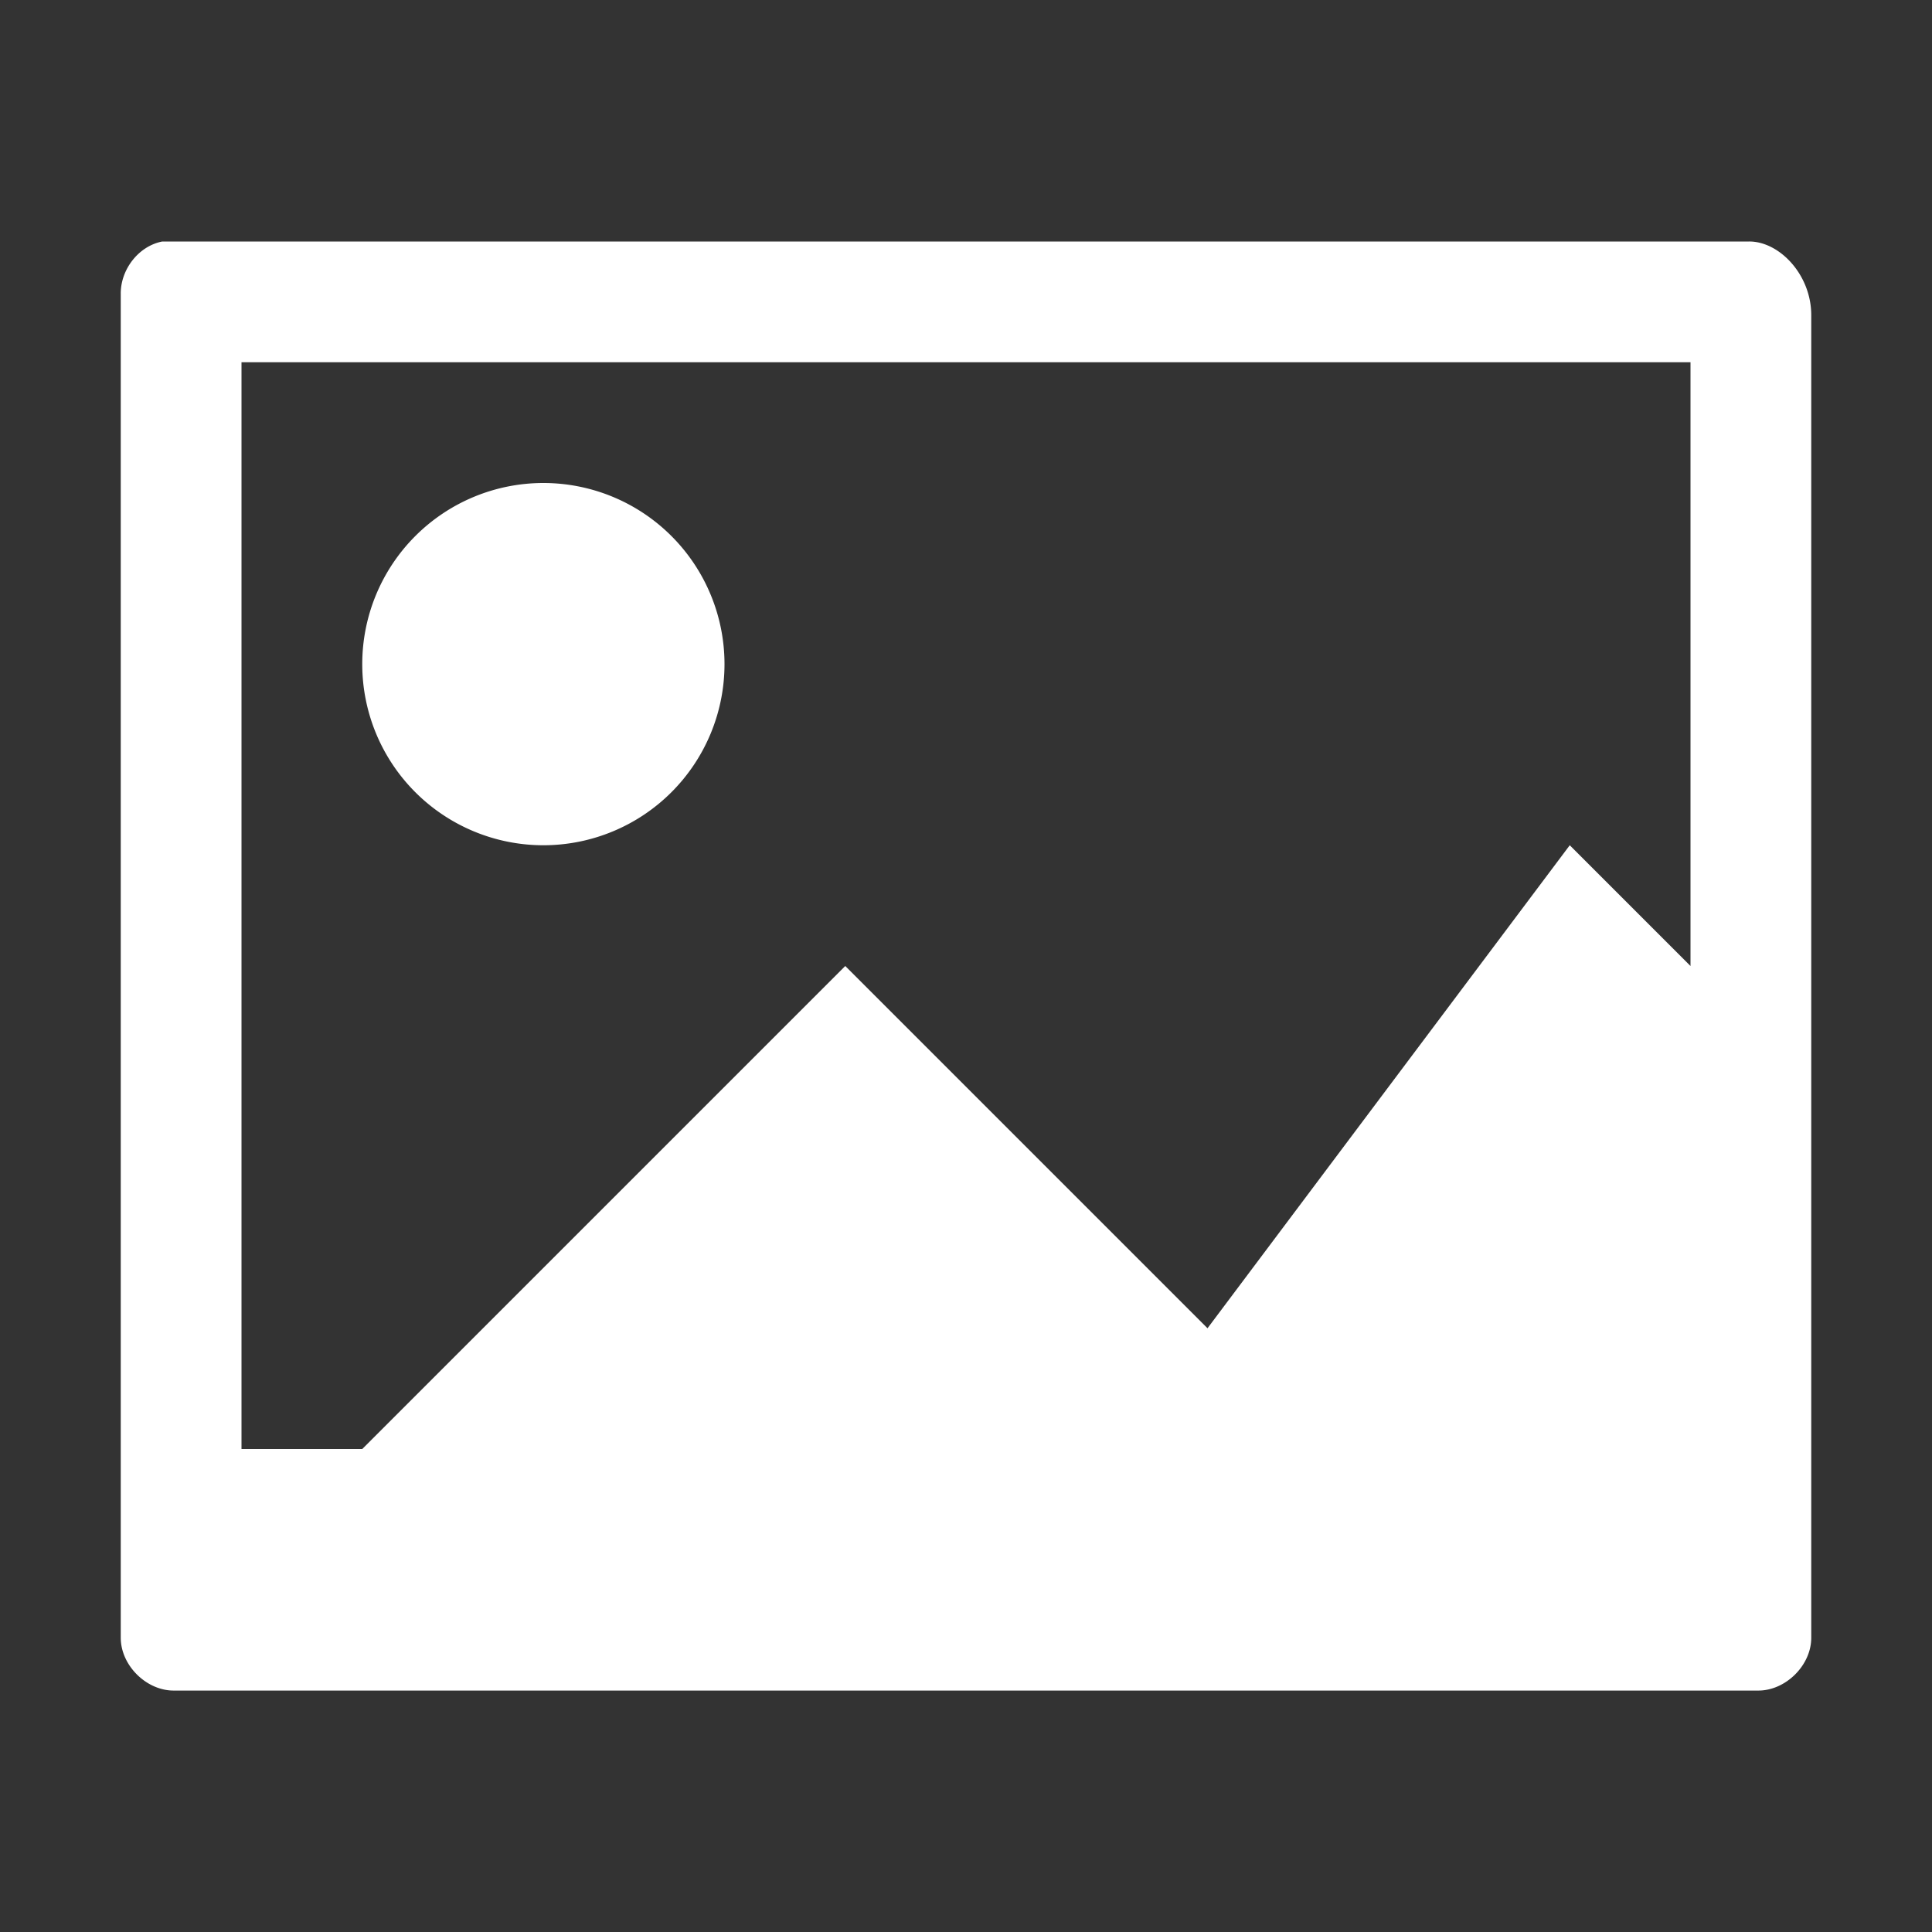
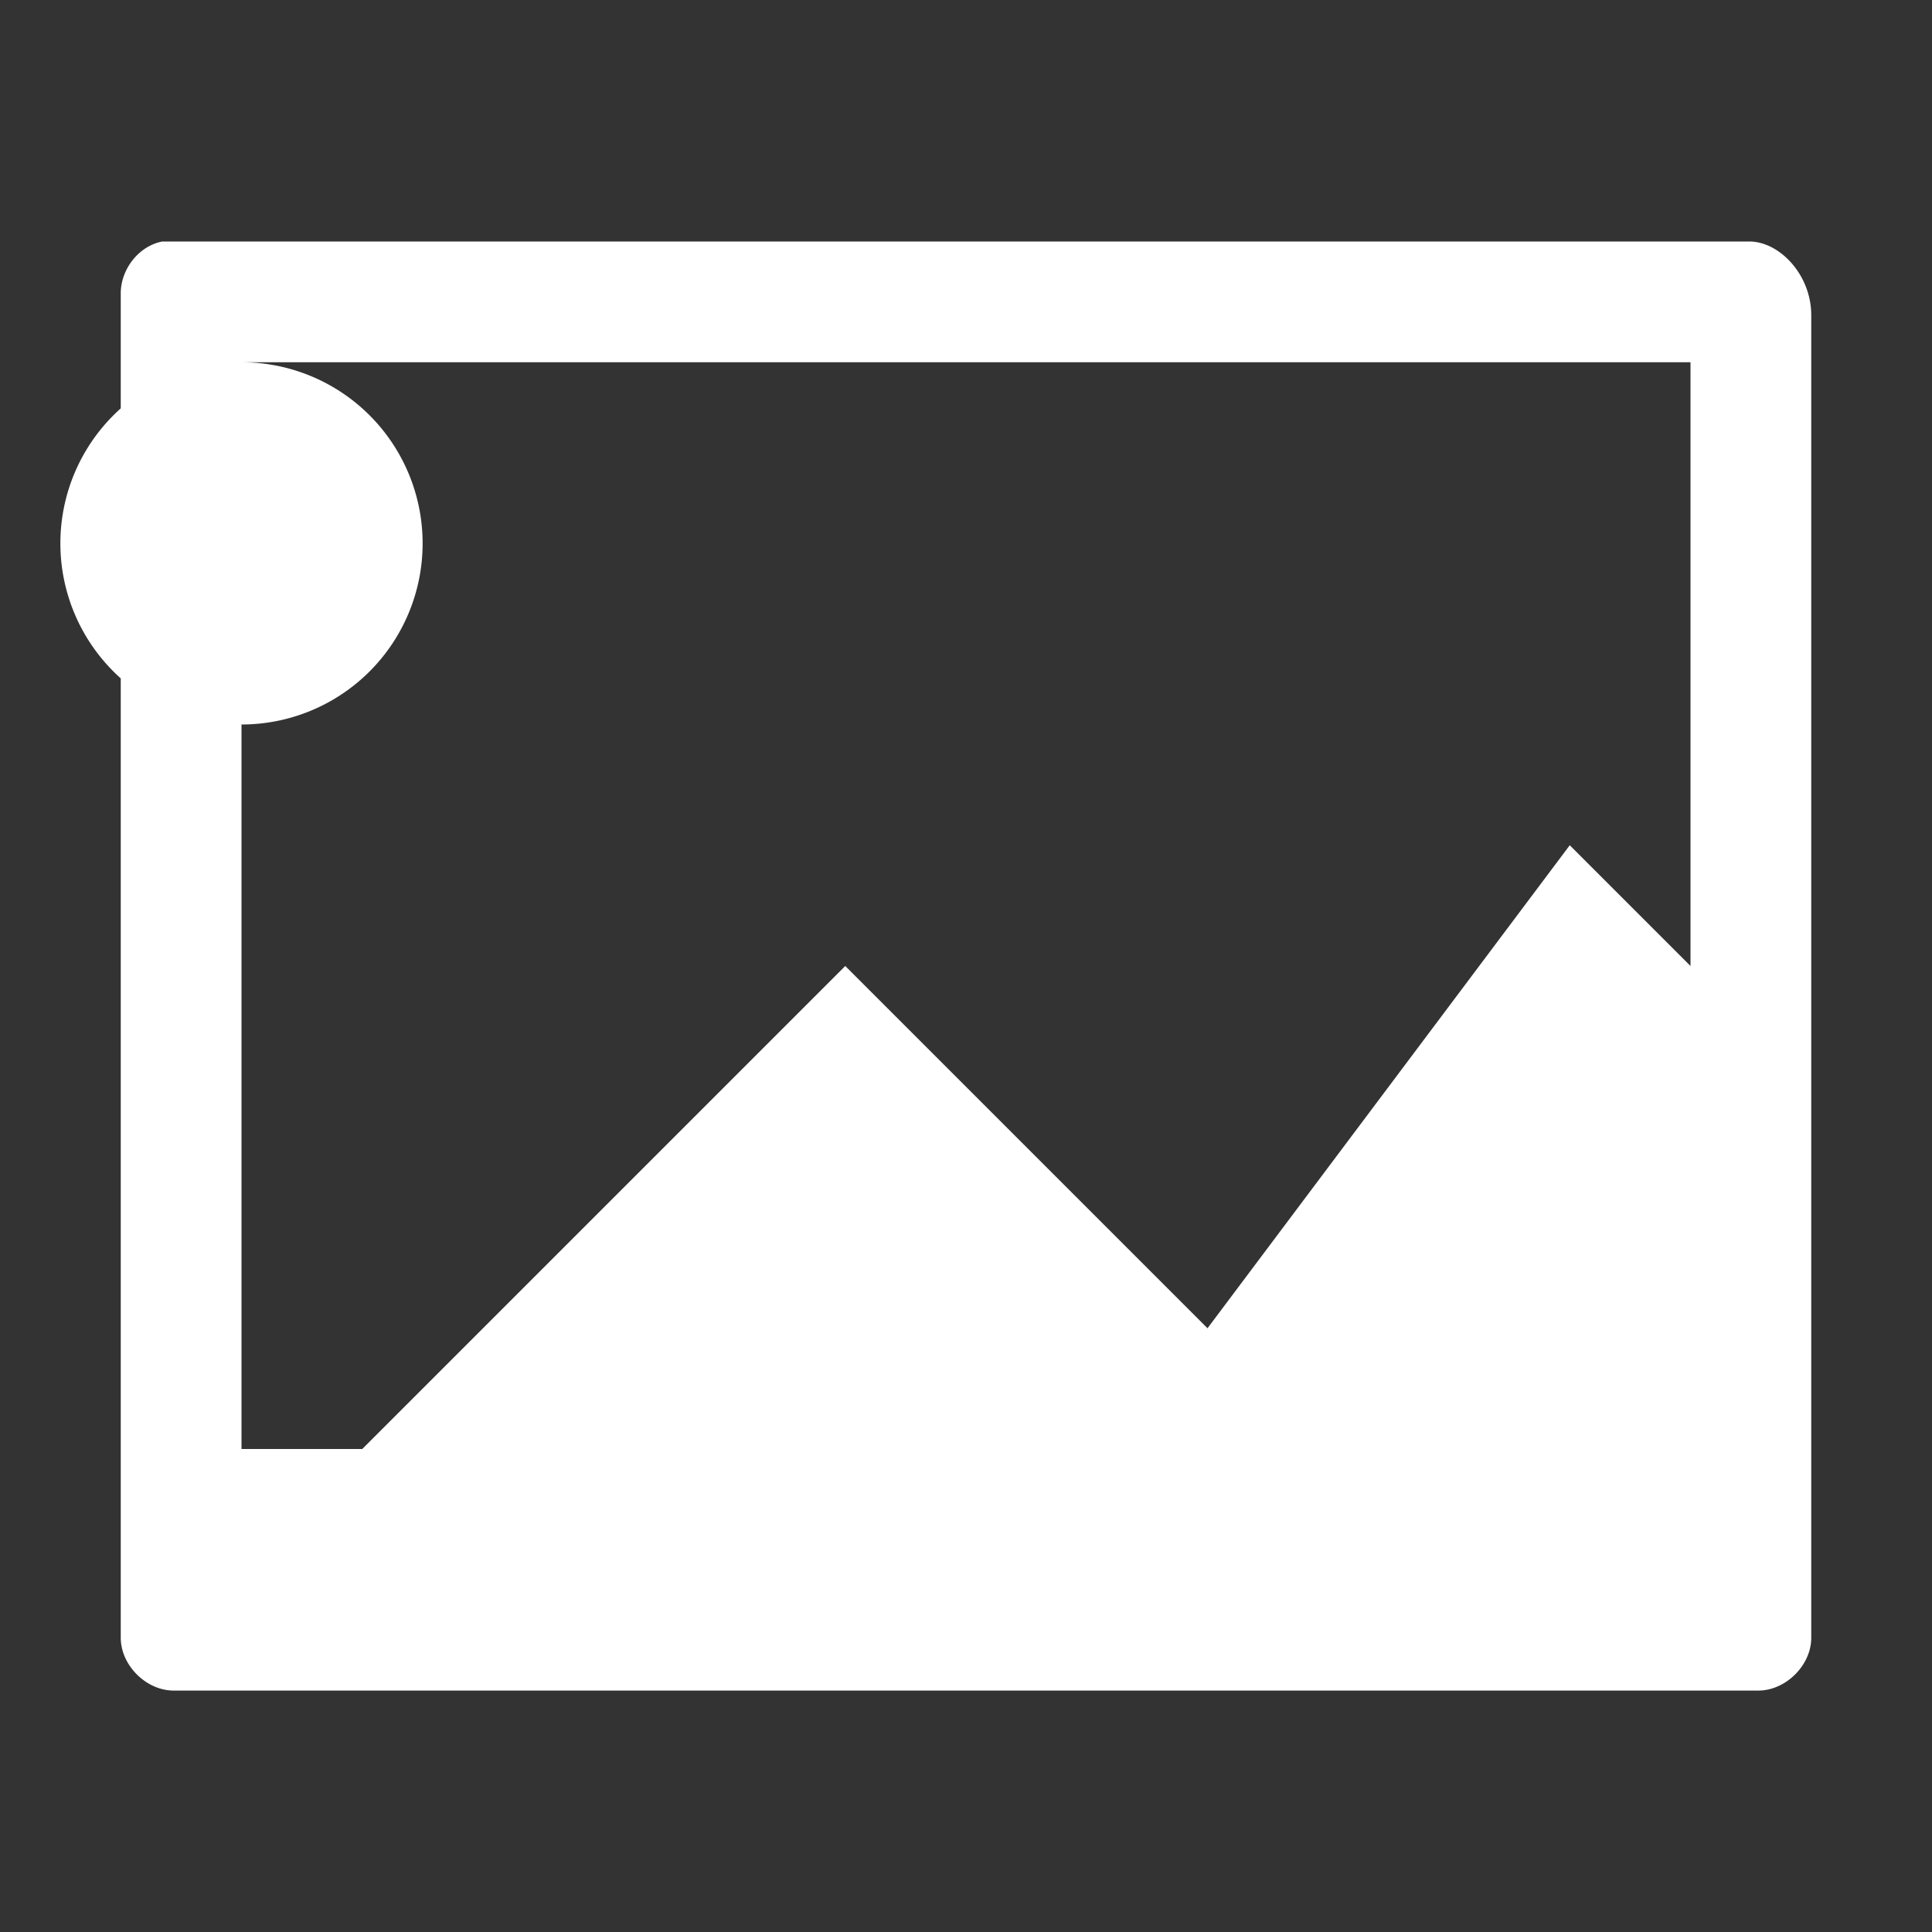
<svg xmlns="http://www.w3.org/2000/svg" height="32" width="32" version="1" viewbox="0 0 32 32">
  <rect width="100%" height="100%" fill="#333333" stroke="none" />
-   <path fill="#fff" d="M2.688 4c-.395.076-.695.467-.688.875v22.25c0 .46.424.876.875.876h26.25c.45 0 .875-.416.875-.874V5.22c0-.673-.53-1.223-1.03-1.22zM4 6h24v10l-2-2-6 8-6-6-8 8H4zm5 2a3 3 0 1 0 0 6 3 3 0 0 0 0-6z" />
+   <path fill="#fff" d="M2.688 4c-.395.076-.695.467-.688.875v22.25c0 .46.424.876.875.876h26.25c.45 0 .875-.416.875-.874V5.22c0-.673-.53-1.223-1.03-1.22zM4 6h24v10l-2-2-6 8-6-6-8 8H4za3 3 0 1 0 0 6 3 3 0 0 0 0-6z" />
</svg>